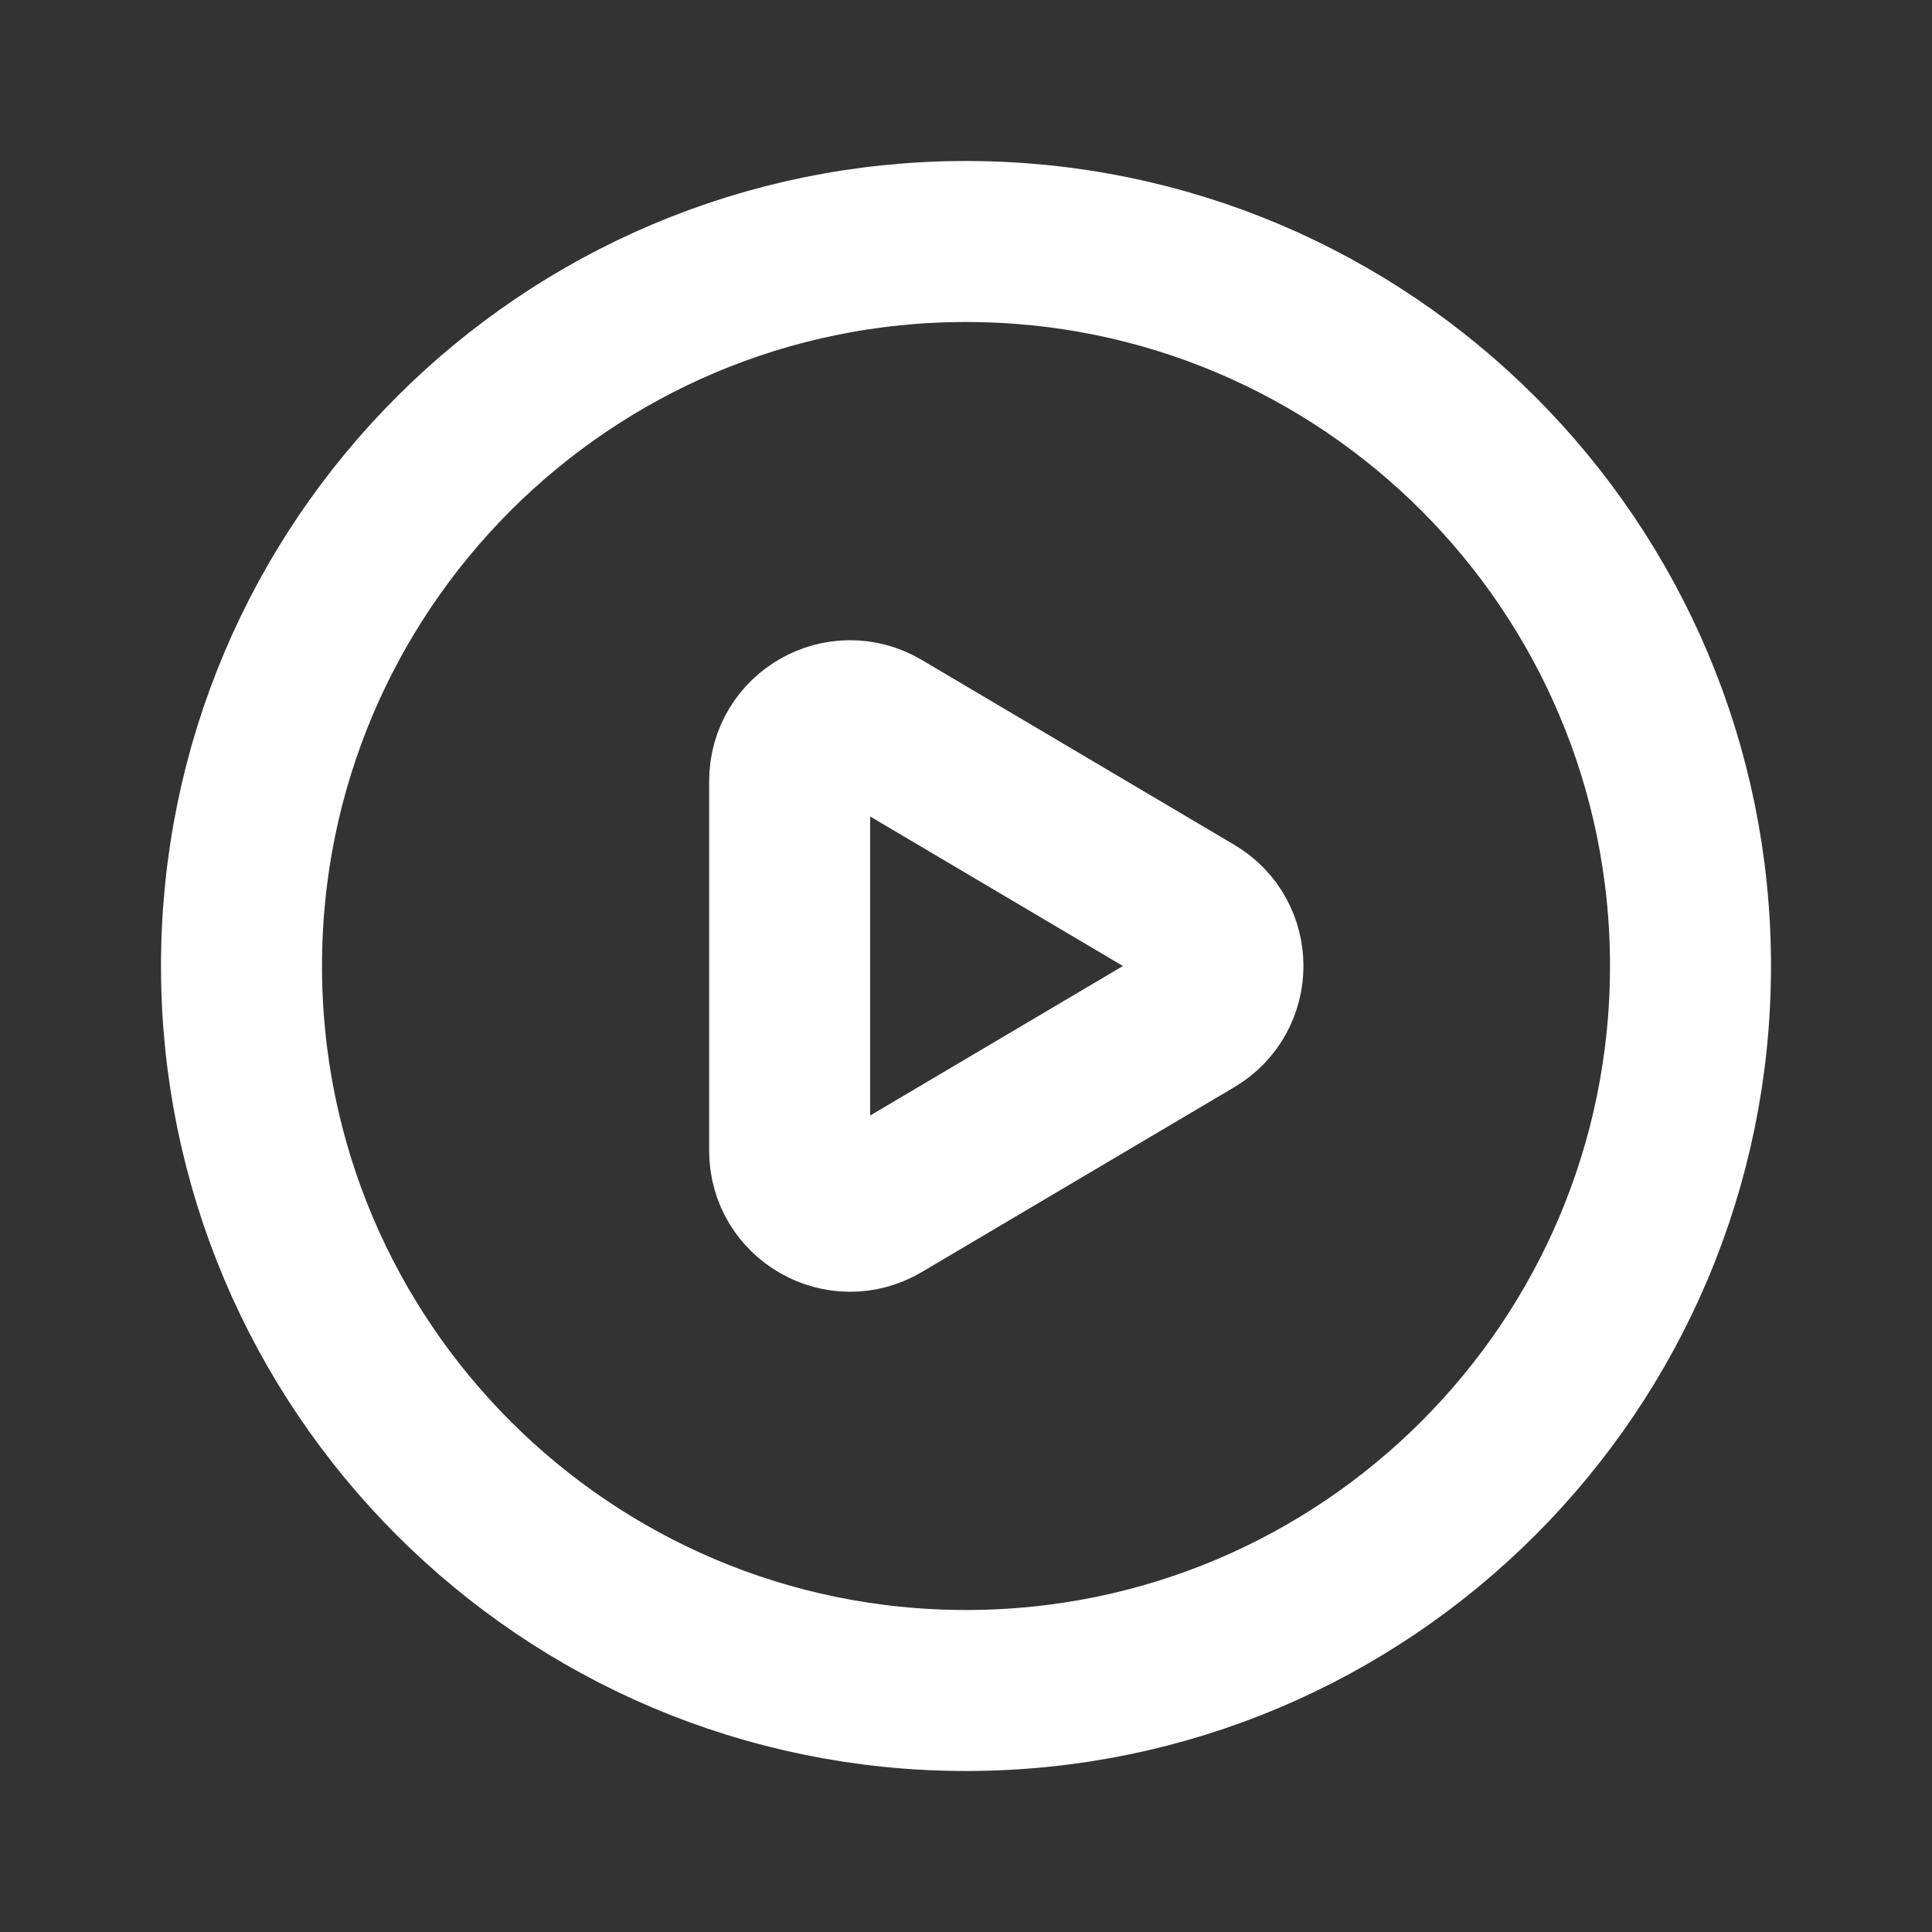
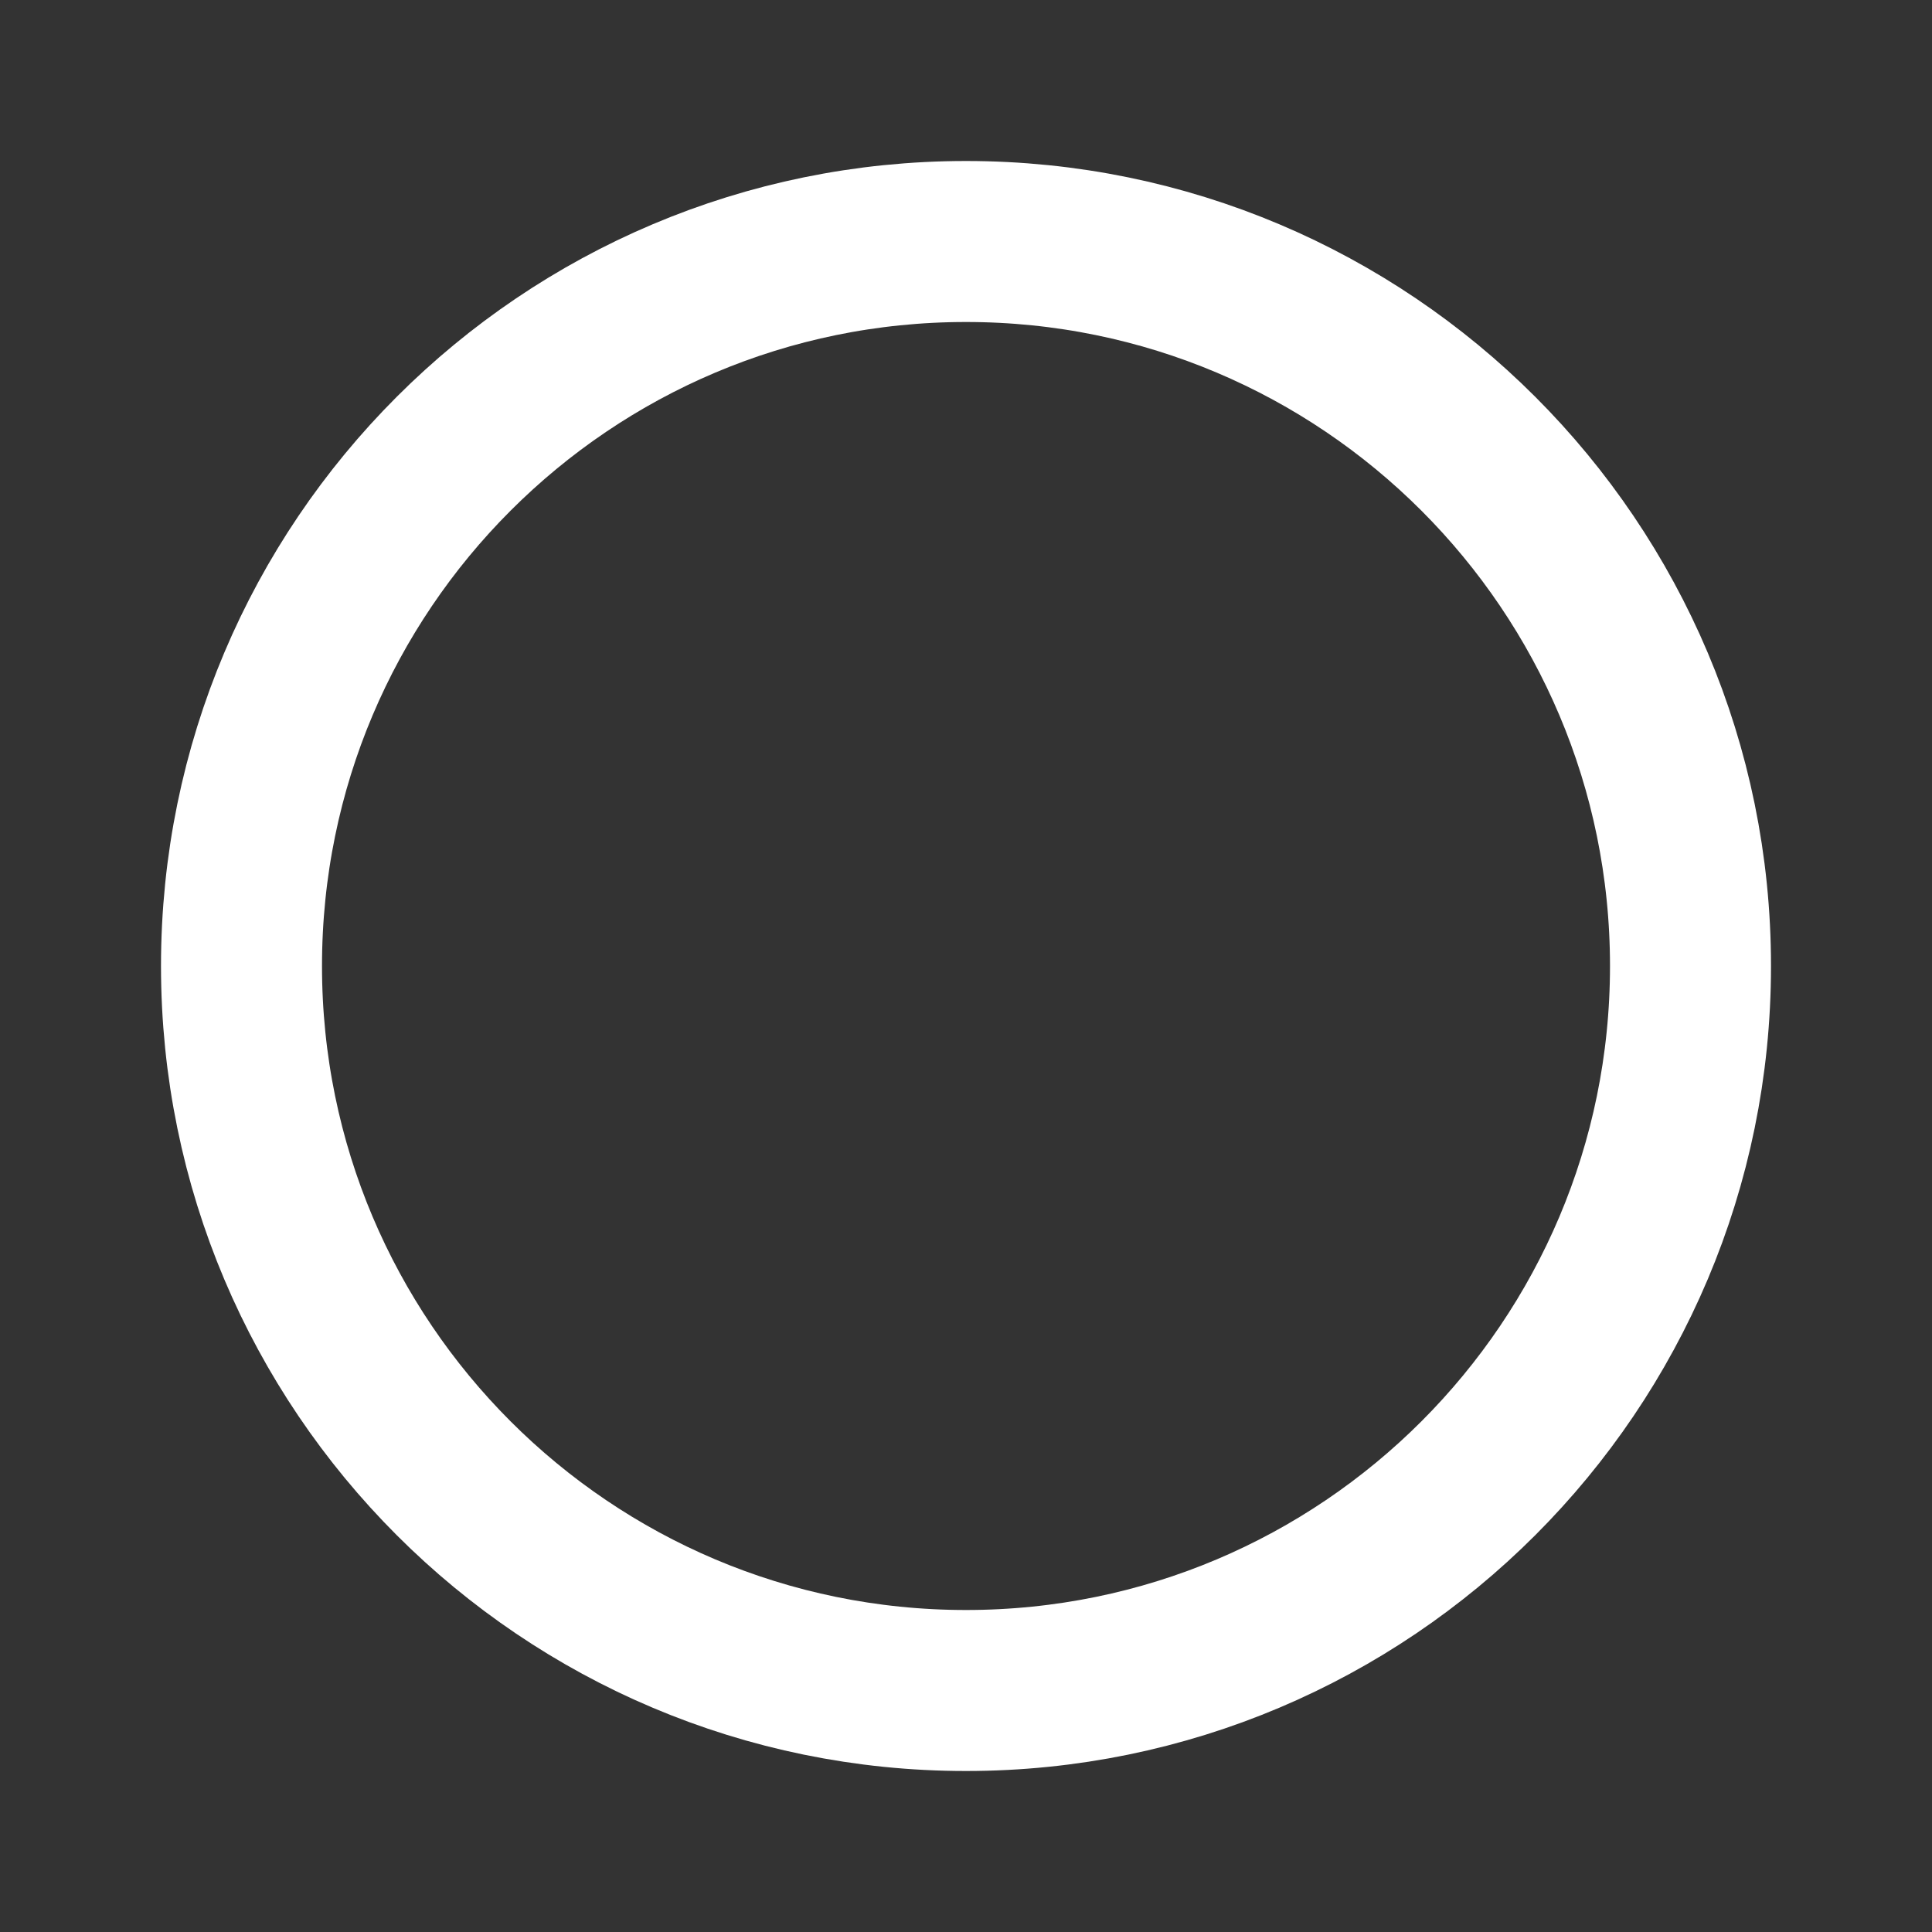
<svg xmlns="http://www.w3.org/2000/svg" width="18" height="18" viewBox="0 0 18 18" fill="none">
  <rect x="0" y="0" width="18" height="18" fill="#333333" stroke="none" />
-   <path fill-rule="evenodd" clip-rule="evenodd" d="M15.75 9V9C15.75 12.728 12.728 15.75 9 15.75V15.75C5.272 15.75 2.25 12.728 2.25 9V9C2.25 5.272 5.272 2.25 9 2.25V2.25C12.728 2.25 15.75 5.272 15.75 9Z" stroke="white" stroke-width="1.5" stroke-linecap="round" stroke-linejoin="round" />
-   <path fill-rule="evenodd" clip-rule="evenodd" d="M8.206 6.794L11.117 8.516C11.486 8.733 11.486 9.266 11.117 9.484L8.206 11.206C7.831 11.428 7.357 11.157 7.357 10.721V7.278C7.357 6.842 7.831 6.572 8.206 6.794V6.794Z" stroke="white" stroke-width="1.5" stroke-linecap="round" stroke-linejoin="round" />
+   <path fill-rule="evenodd" clip-rule="evenodd" d="M15.75 9V9C15.75 12.728 12.728 15.75 9 15.75C5.272 15.75 2.25 12.728 2.25 9V9C2.25 5.272 5.272 2.25 9 2.25V2.25C12.728 2.25 15.75 5.272 15.75 9Z" stroke="white" stroke-width="1.5" stroke-linecap="round" stroke-linejoin="round" />
</svg>